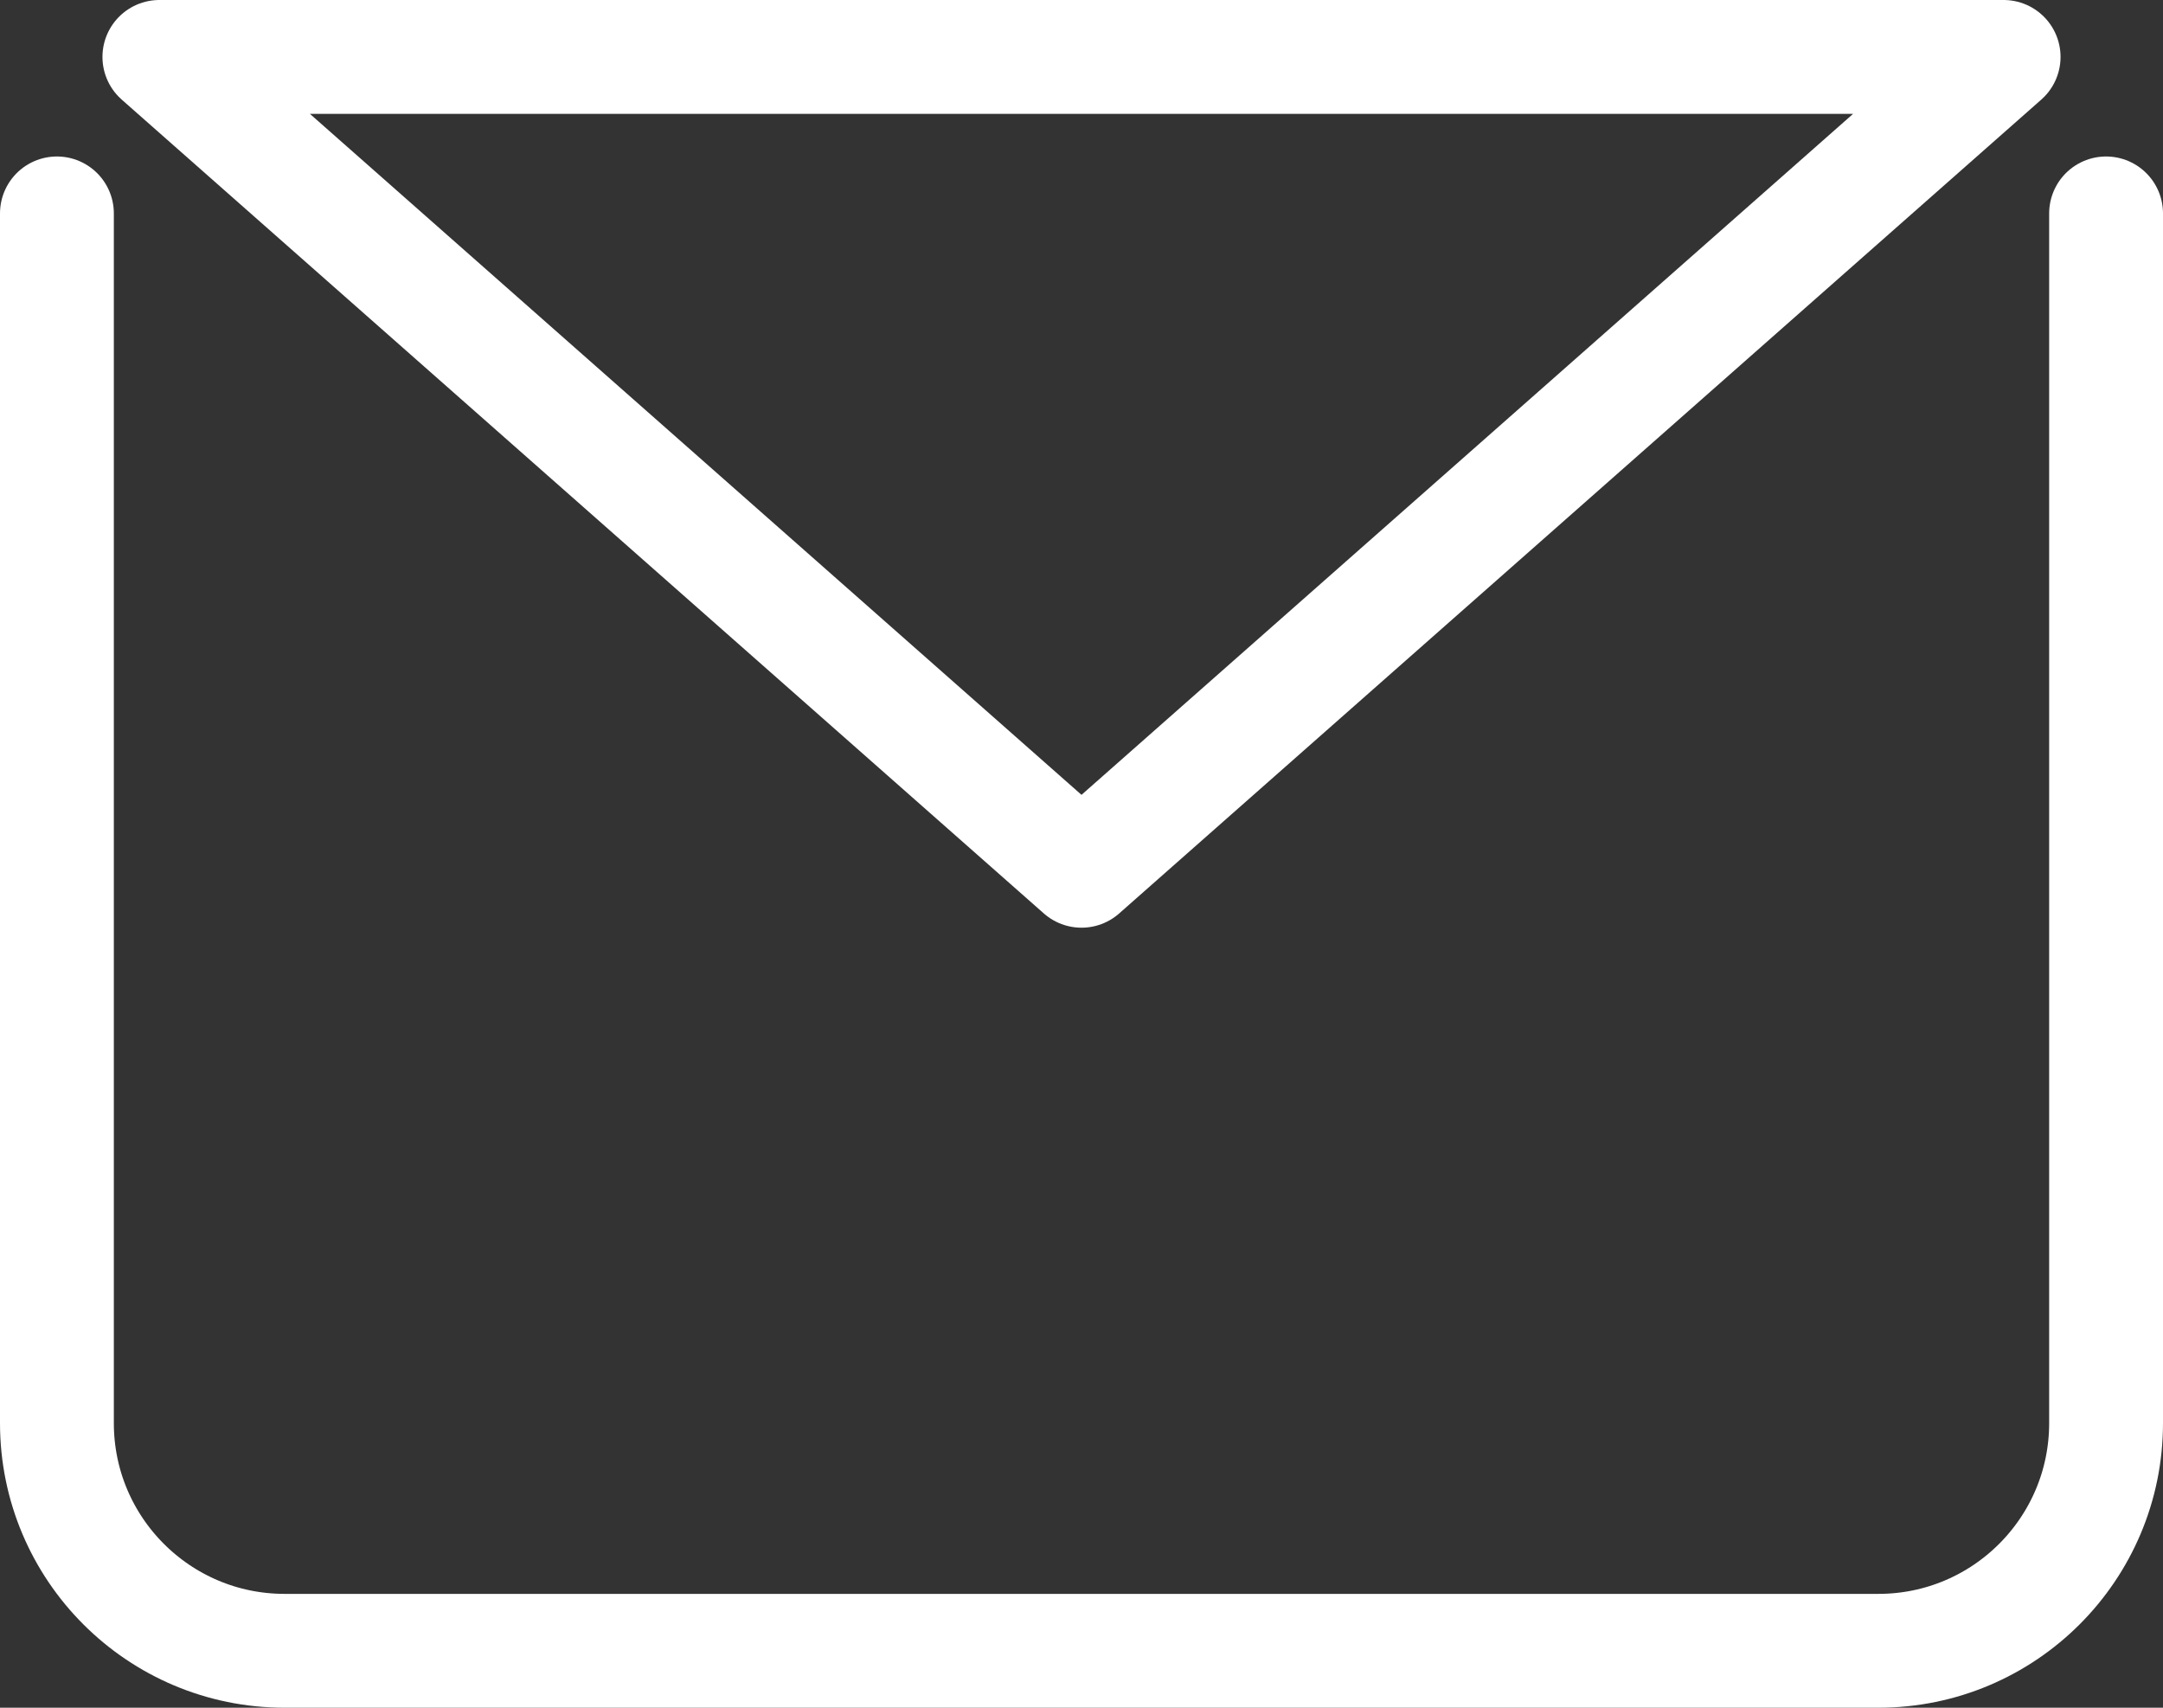
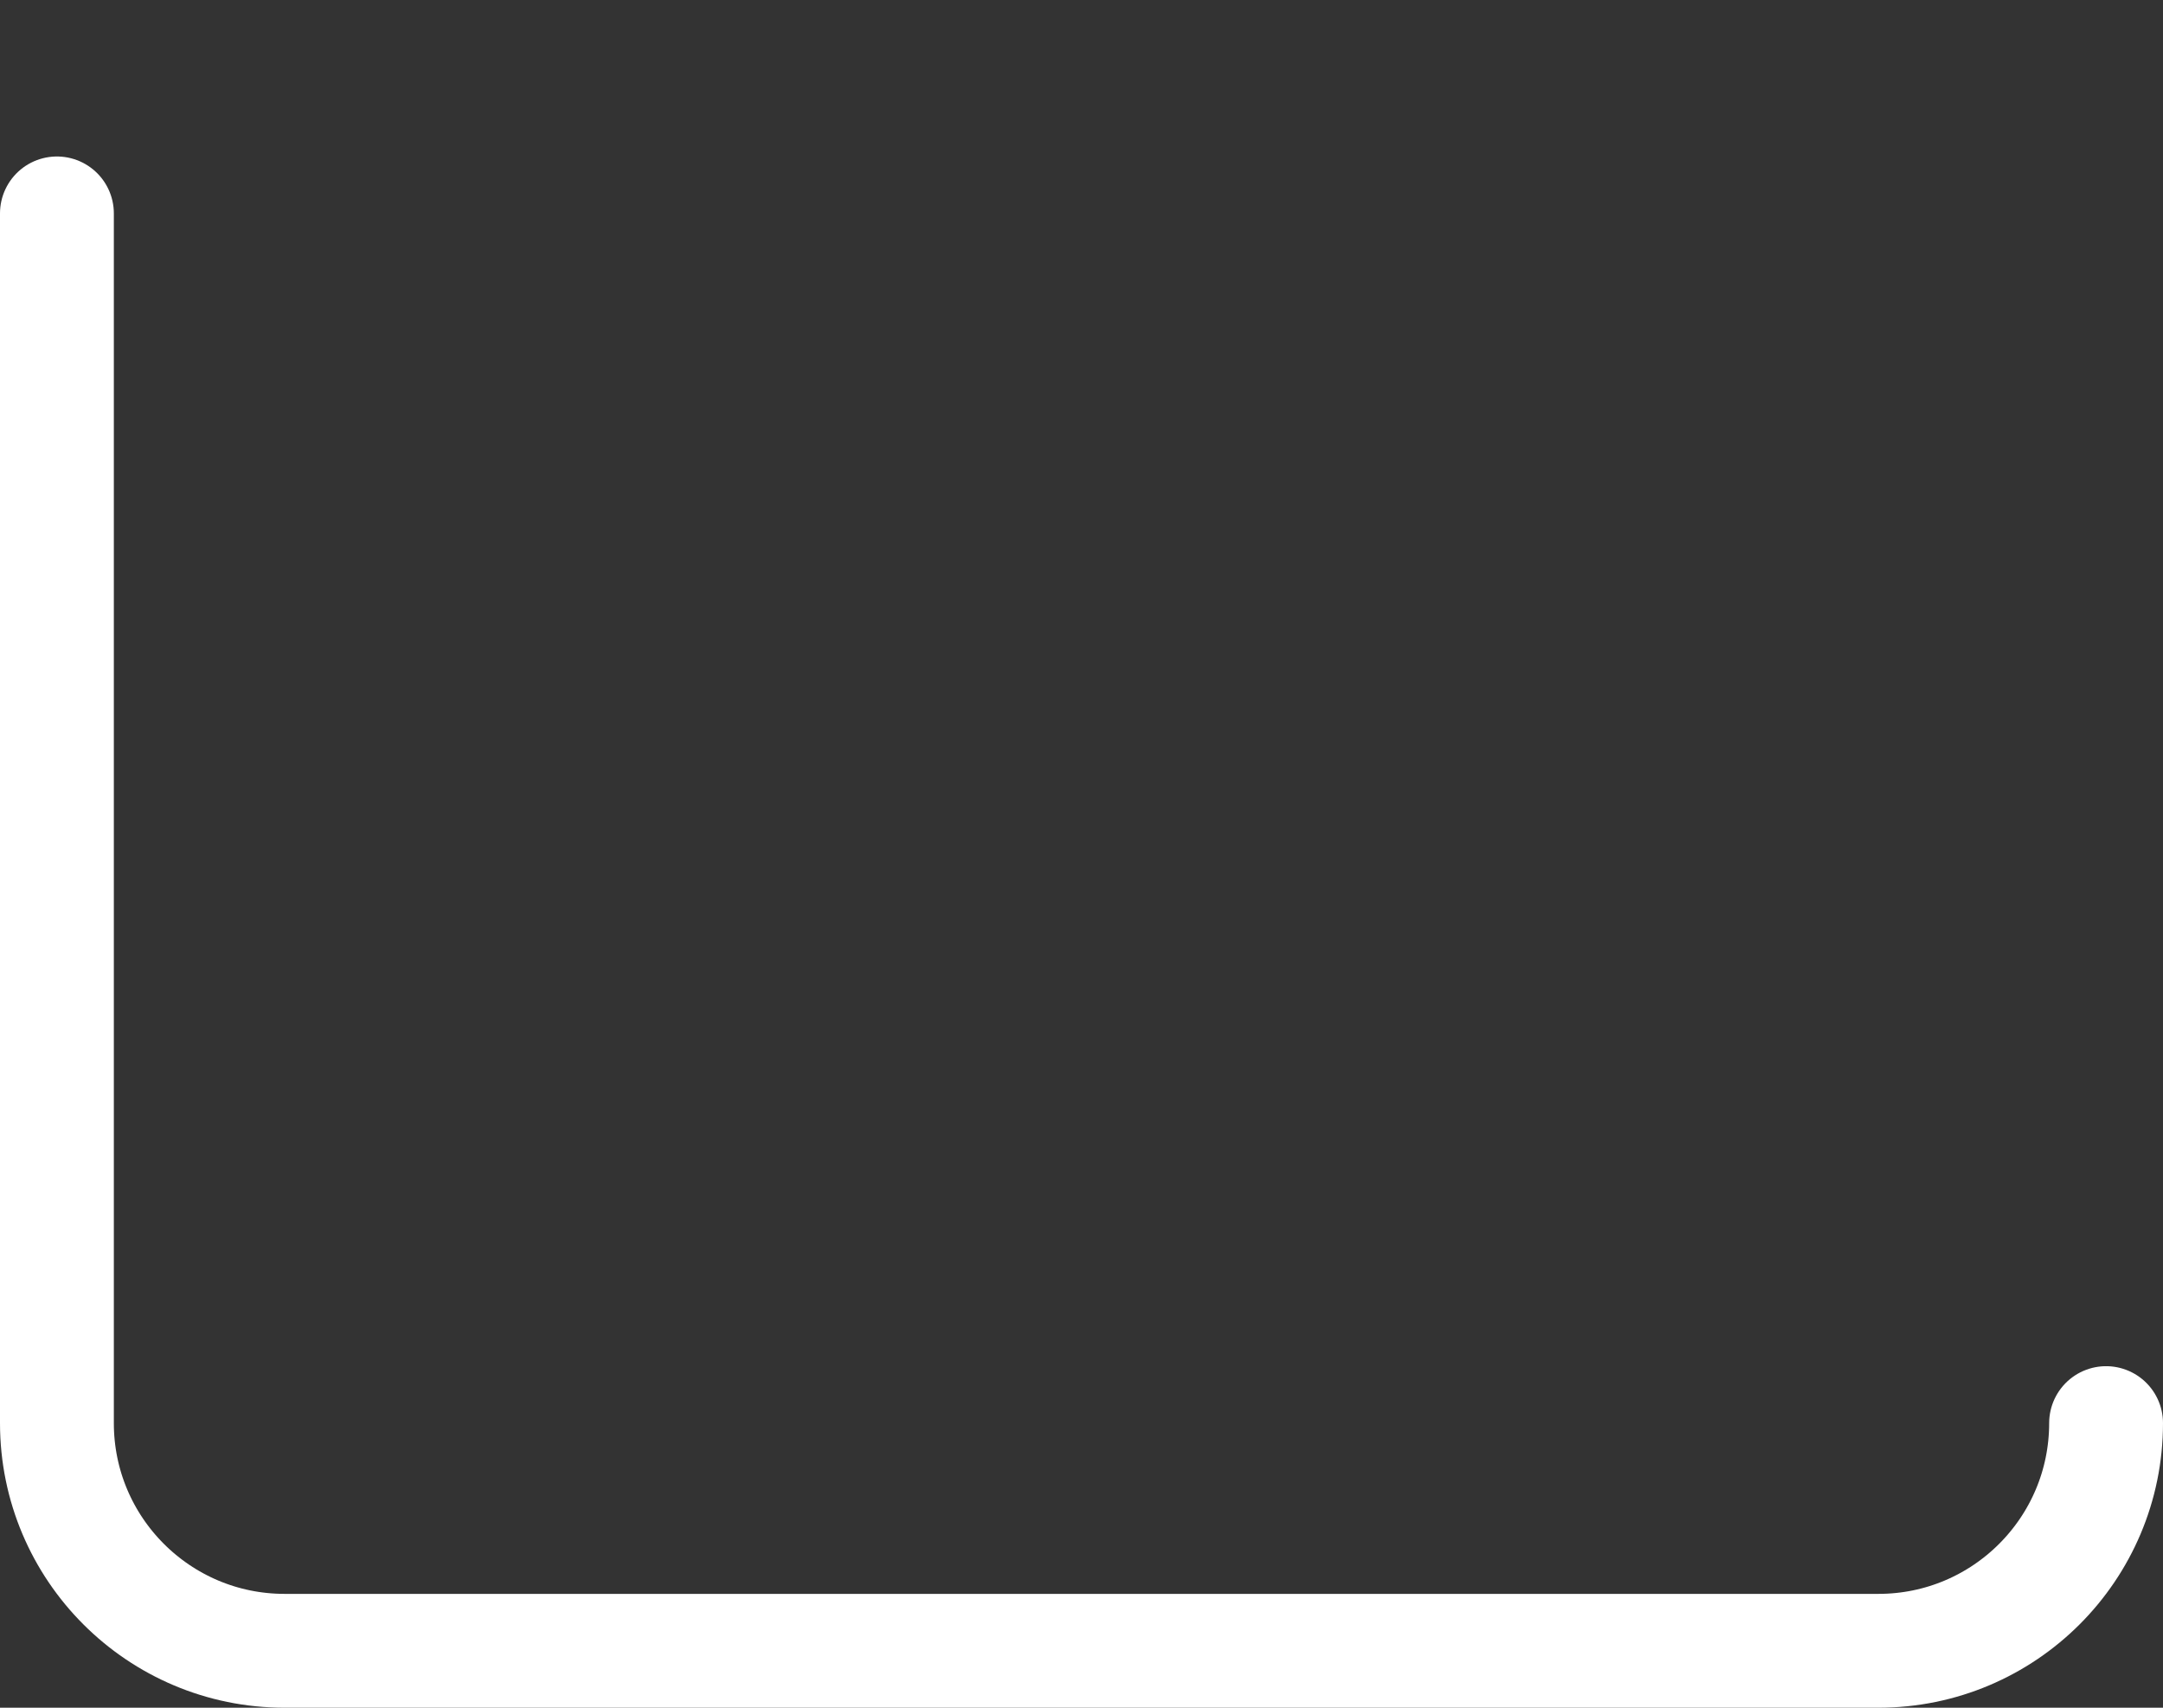
<svg xmlns="http://www.w3.org/2000/svg" width="38" height="30" viewBox="0 0 38 30" fill="none">
  <rect x="0" y="0" width="38" height="30" fill="#333333" stroke="none" />
-   <path d="M1 3.749V25C1 27.209 2.791 29 5 29H33C35.209 29 37 27.209 37 25V3.749" stroke="white" stroke-width="2" stroke-linecap="round" />
-   <path d="M19 15.297L2.8 1H35.2L19 15.297Z" stroke="white" stroke-width="2" stroke-linejoin="round" />
+   <path d="M1 3.749V25C1 27.209 2.791 29 5 29H33C35.209 29 37 27.209 37 25" stroke="white" stroke-width="2" stroke-linecap="round" />
</svg>